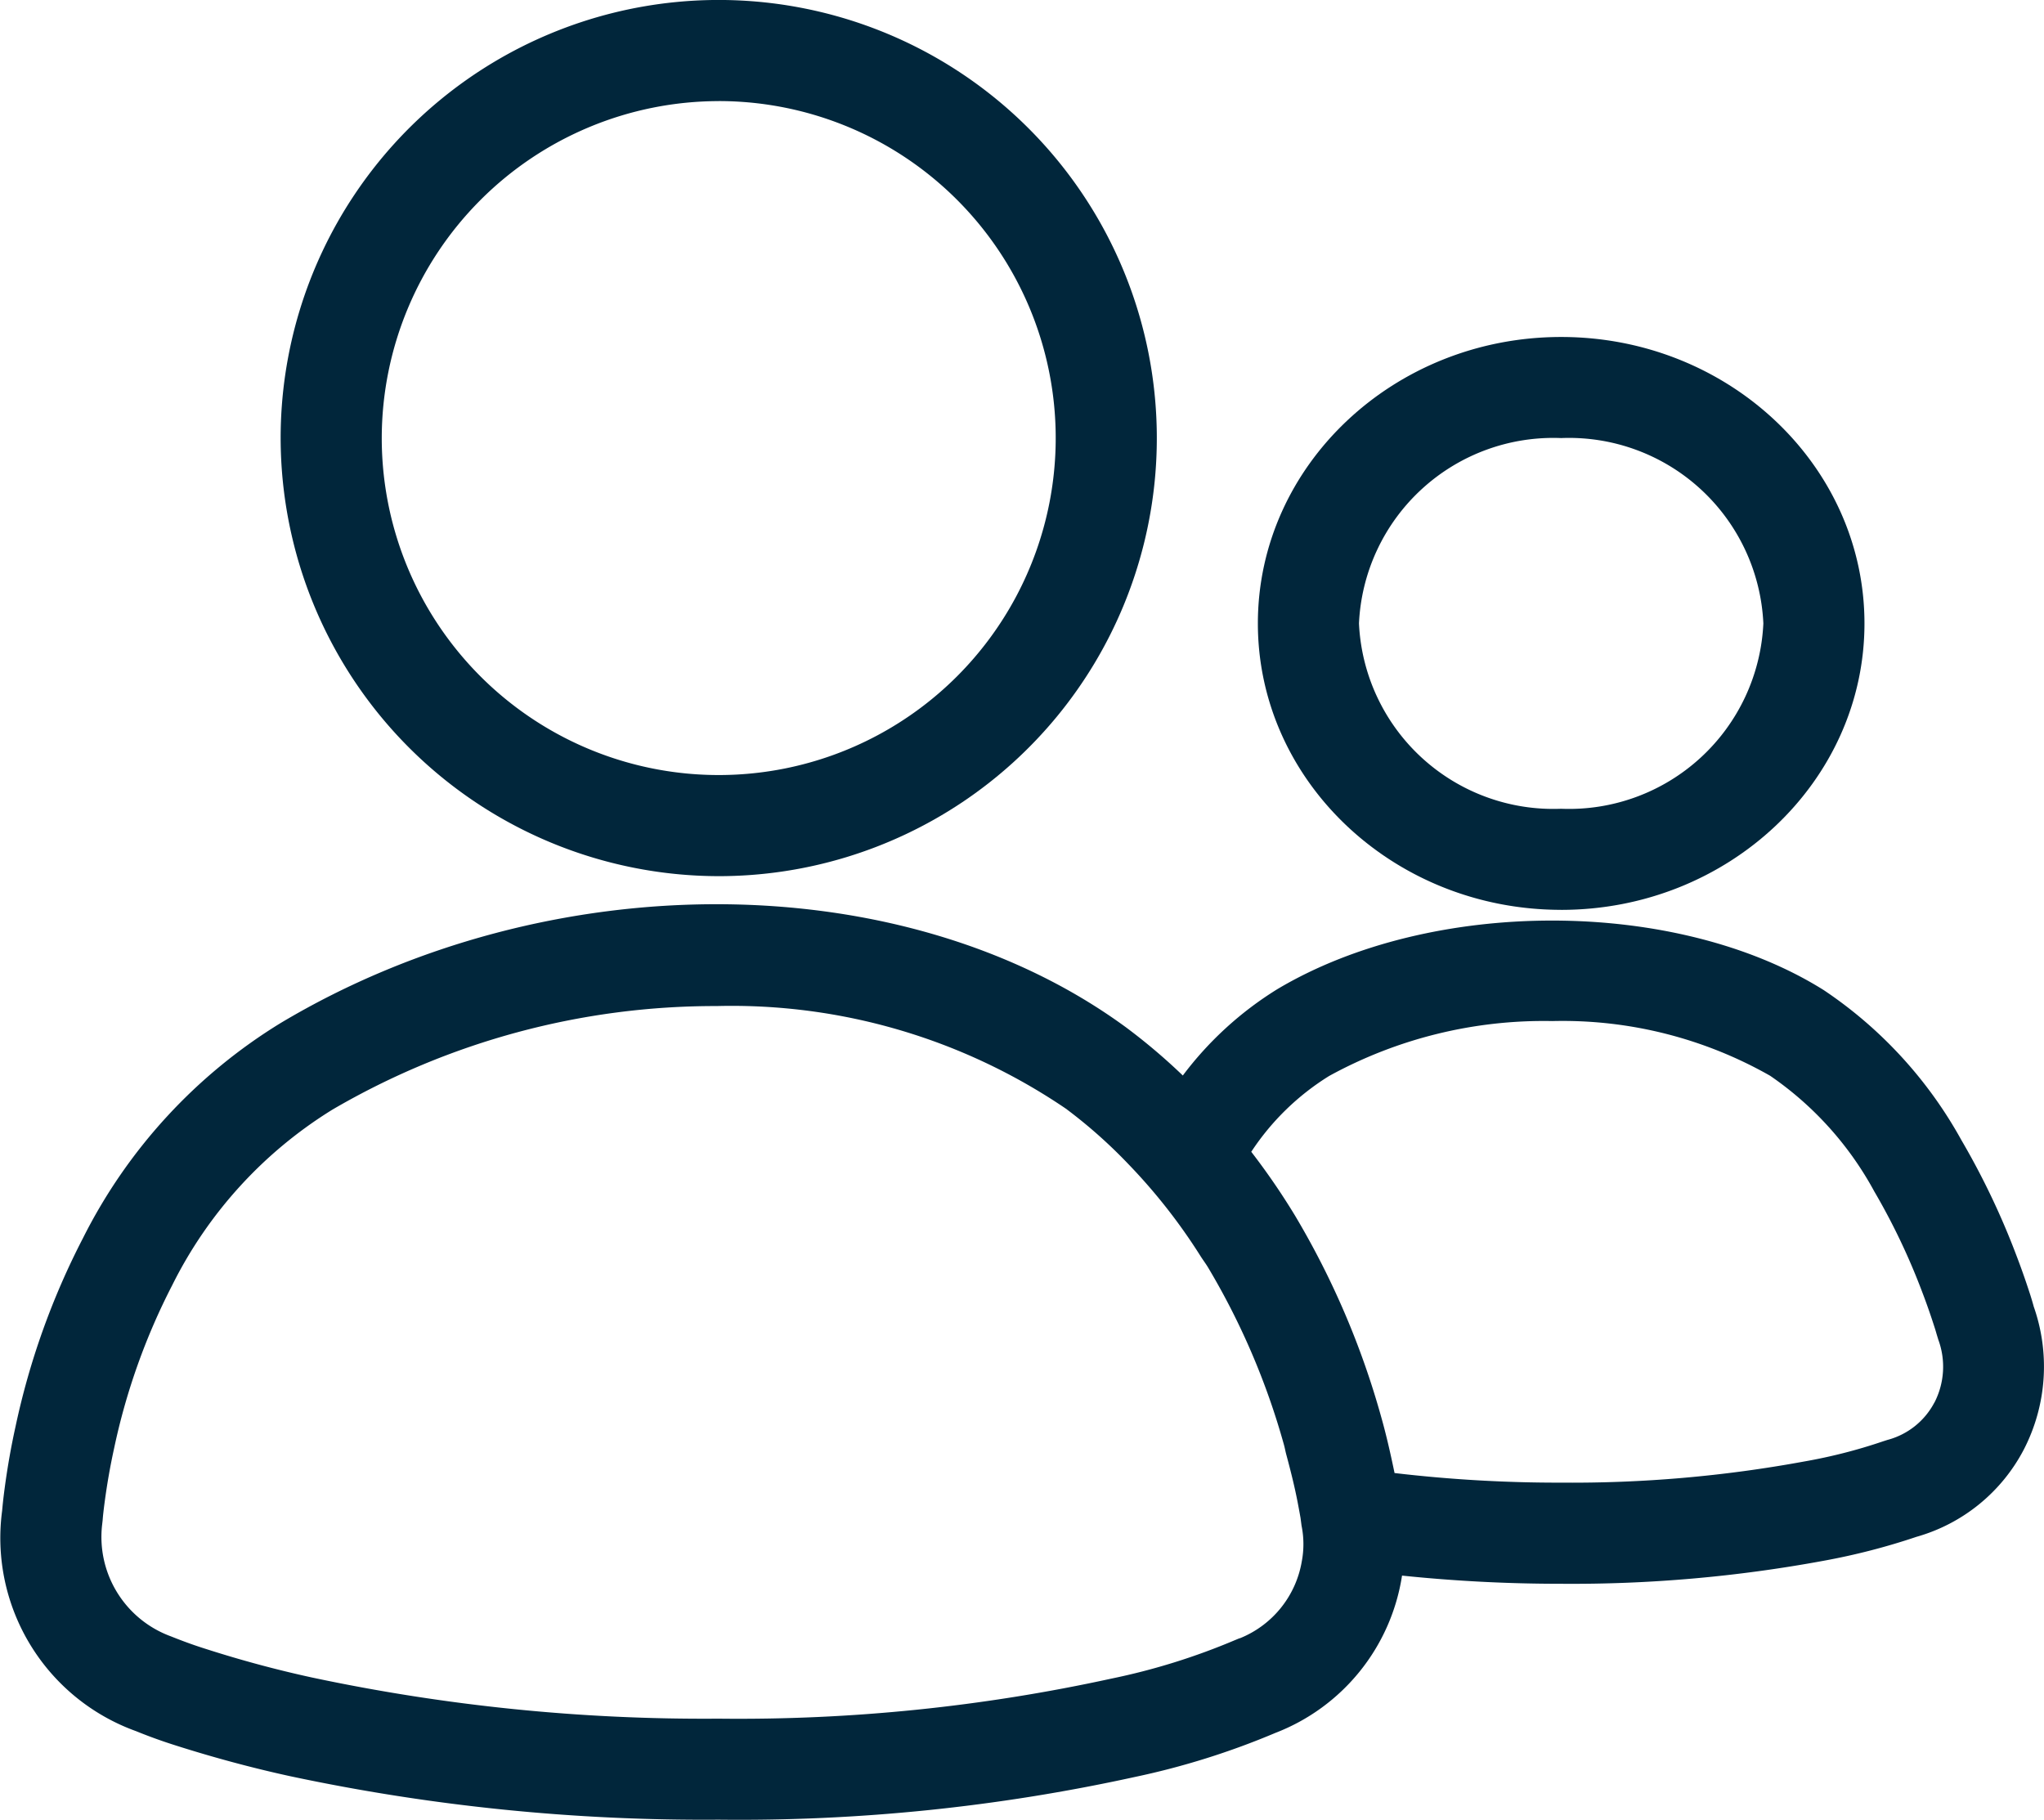
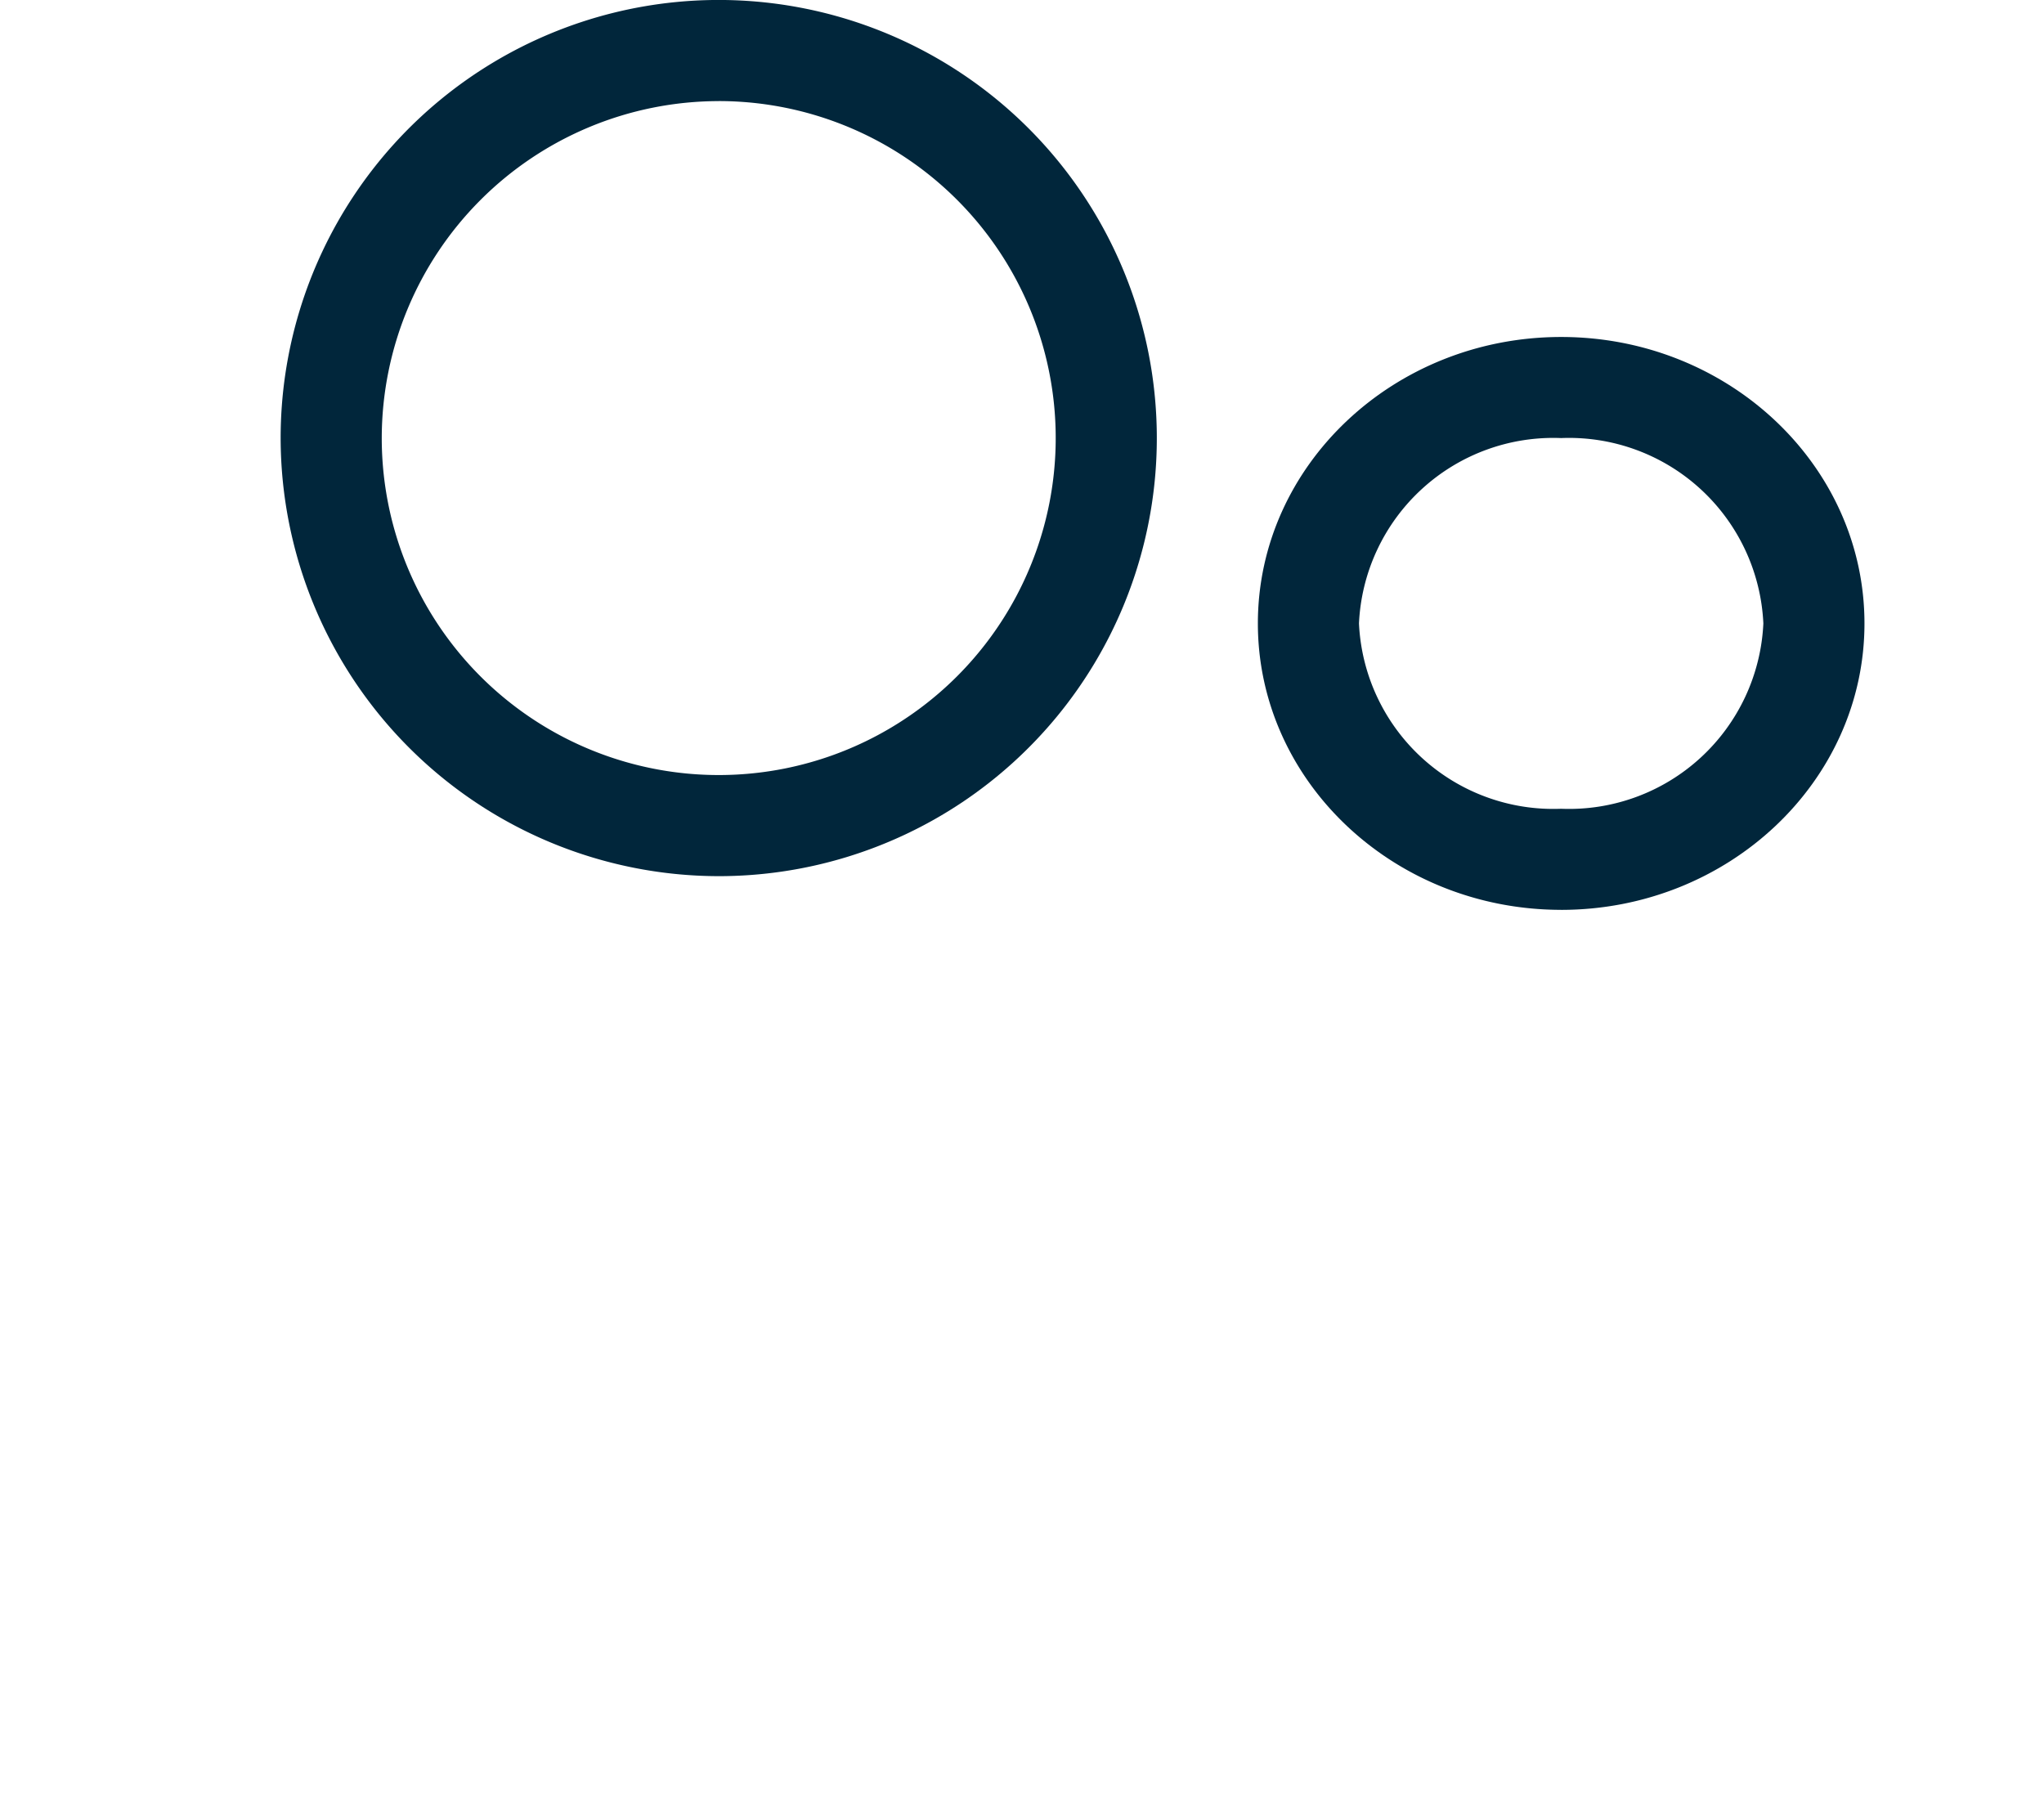
<svg xmlns="http://www.w3.org/2000/svg" id="Grupo_406" data-name="Grupo 406" width="68.936" height="61.371" viewBox="0 0 68.936 61.371">
  <defs>
    <clipPath id="clip-path">
      <rect id="Rectángulo_433" data-name="Rectángulo 433" width="68.936" height="61.371" fill="#01263b" />
    </clipPath>
  </defs>
  <g id="Grupo_405" data-name="Grupo 405" clip-path="url(#clip-path)">
    <path id="Trazado_429" data-name="Trazado 429" d="M47.557,29.321c5.64,0,10.229-4.333,10.229-9.66S53.2,10,47.557,10s-10.229,4.333-10.229,9.66,4.588,9.66,10.229,9.66m0-15.911a6.56,6.56,0,0,1,6.819,6.251,6.56,6.56,0,0,1-6.819,6.251,6.56,6.56,0,0,1-6.819-6.251,6.56,6.56,0,0,1,6.819-6.251" transform="translate(5.095 1.365)" fill="#01263b" />
    <path id="Trazado_430" data-name="Trazado 430" d="M23.1,29.549A14.775,14.775,0,1,0,8.328,14.775,14.792,14.792,0,0,0,23.1,29.549m0-26.14A11.365,11.365,0,1,1,11.738,14.775,11.378,11.378,0,0,1,23.1,3.41" transform="translate(1.137)" fill="#01263b" />
-     <path id="Trazado_431" data-name="Trazado 431" d="M68.586,40.387c-.028-.1-.064-.225-.107-.361-.126-.391-.276-.829-.451-1.288a25.731,25.731,0,0,0-1.879-3.952,14.544,14.544,0,0,0-4.64-5.056c-4.961-3.114-13.226-3.131-18.426-.035a11.63,11.63,0,0,0-3.191,2.914,20.183,20.183,0,0,0-1.923-1.629c-7.475-5.473-19.458-5.537-28.492-.148A17.951,17.951,0,0,0,2.795,38.1,25.25,25.25,0,0,0,.523,44.452c-.151.684-.275,1.389-.368,2.093-.042.314-.068.564-.083.742a6.926,6.926,0,0,0,4.516,7.434c.447.182.9.345,1.349.486,1.258.4,2.553.751,3.843,1.032a67.016,67.016,0,0,0,14.457,1.468,62.267,62.267,0,0,0,14.021-1.437,25.91,25.91,0,0,0,4.756-1.49,6.792,6.792,0,0,0,4.271-5.305,51.651,51.651,0,0,0,5.365.276,46.718,46.718,0,0,0,8.853-.776,22.278,22.278,0,0,0,3.13-.807,5.893,5.893,0,0,0,3.625-2.95,6.1,6.1,0,0,0,.326-4.832m-26.775,11.2-.153.063a22.083,22.083,0,0,1-4.173,1.3A58.888,58.888,0,0,1,24.237,54.3,63.539,63.539,0,0,1,10.513,52.91c-1.19-.259-2.38-.58-3.546-.954-.369-.115-.733-.244-1.2-.431a3.57,3.57,0,0,1-2.323-3.762l.018-.158c.009-.134.032-.341.068-.611.081-.609.188-1.217.319-1.814a21.859,21.859,0,0,1,1.96-5.5,14.6,14.6,0,0,1,5.407-5.923,25.59,25.59,0,0,1,12.948-3.49,20.041,20.041,0,0,1,11.783,3.46,16.839,16.839,0,0,1,2.12,1.882,19.2,19.2,0,0,1,2.415,3.08c.084.134.178.256.26.392A24.447,24.447,0,0,1,43.3,45.054c.033.115.05.223.081.338.148.549.286,1.1.386,1.624.053.276.09.489.094.509l.035.266a3.119,3.119,0,0,1,.009,1.2,3.41,3.41,0,0,1-2.095,2.6M65.238,43.64A2.51,2.51,0,0,1,63.653,44.9l-.14.045a17.673,17.673,0,0,1-2.661.681,43.275,43.275,0,0,1-8.2.714,47.152,47.152,0,0,1-5.619-.324c-.13-.623-.27-1.254-.451-1.892a27.821,27.821,0,0,0-2.912-6.8,23.4,23.4,0,0,0-1.47-2.142,8.516,8.516,0,0,1,2.628-2.558,15.048,15.048,0,0,1,7.525-1.851A14.151,14.151,0,0,1,59.7,32.618a11.2,11.2,0,0,1,3.512,3.9,22.318,22.318,0,0,1,1.63,3.429c.155.406.284.785.391,1.117.033.1.061.193.078.256l.061.2a2.639,2.639,0,0,1-.132,2.121" transform="translate(0 3.663)" fill="#01263b" />
  </g>
</svg>